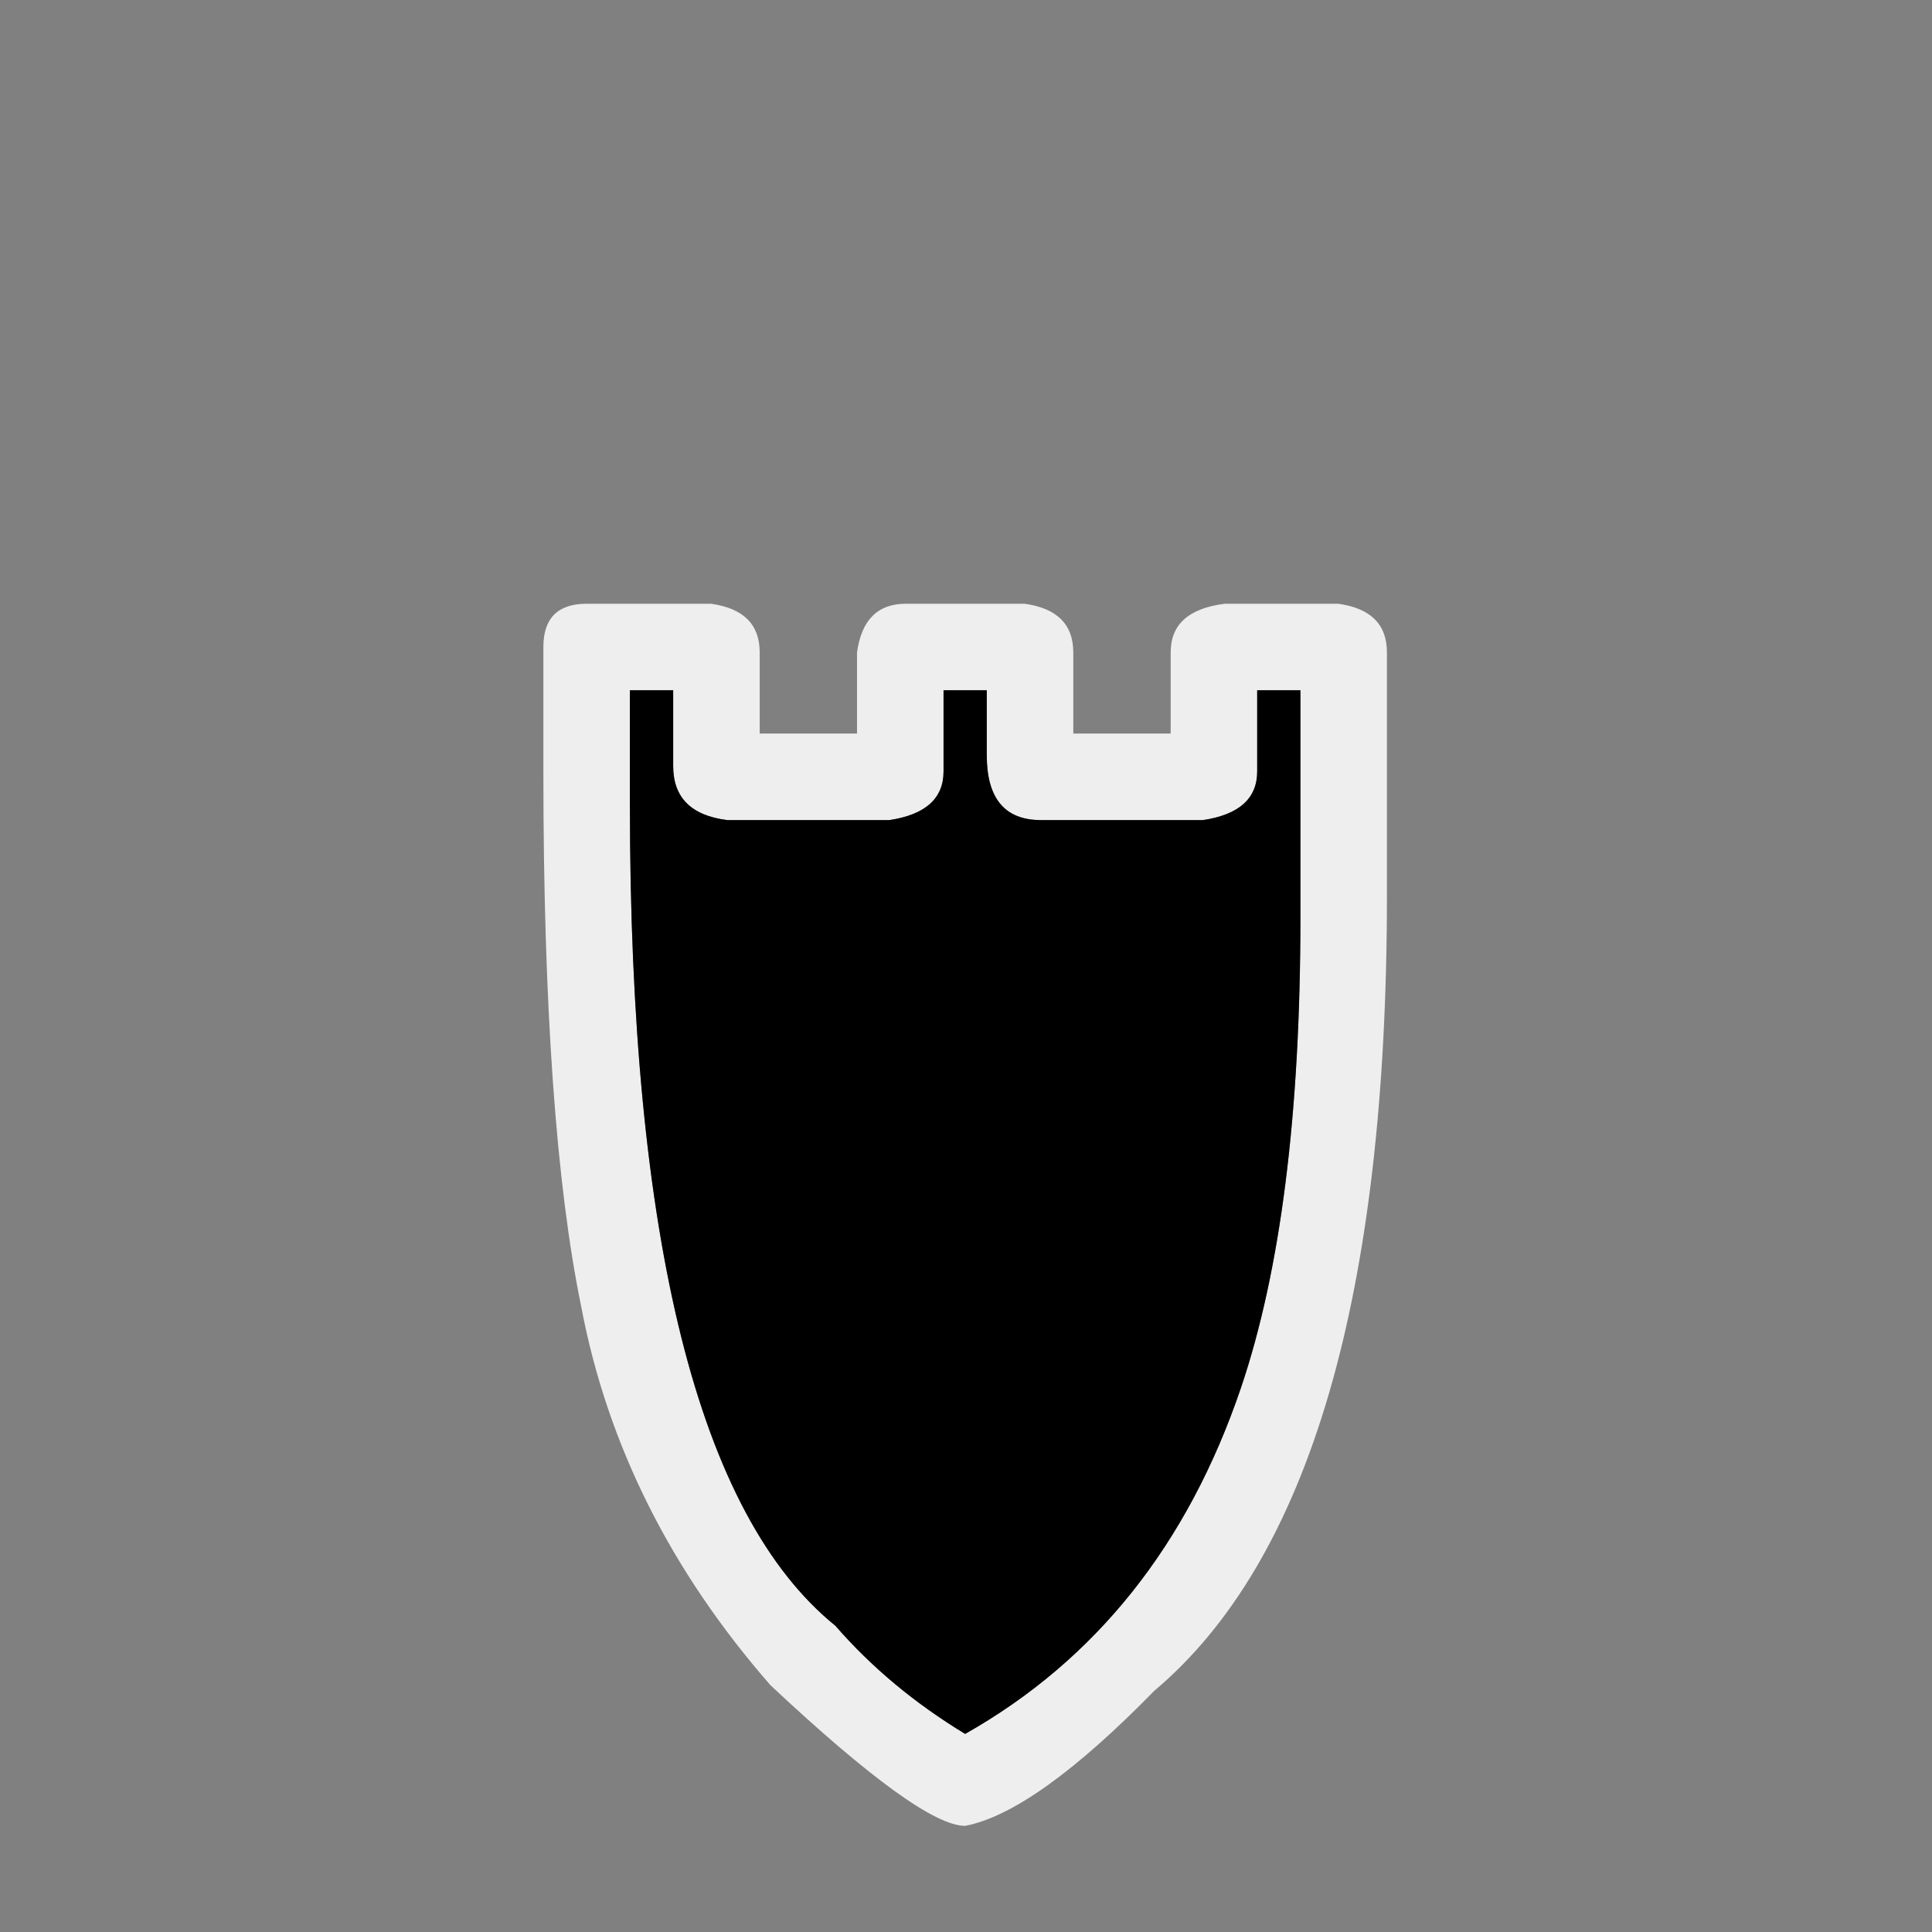
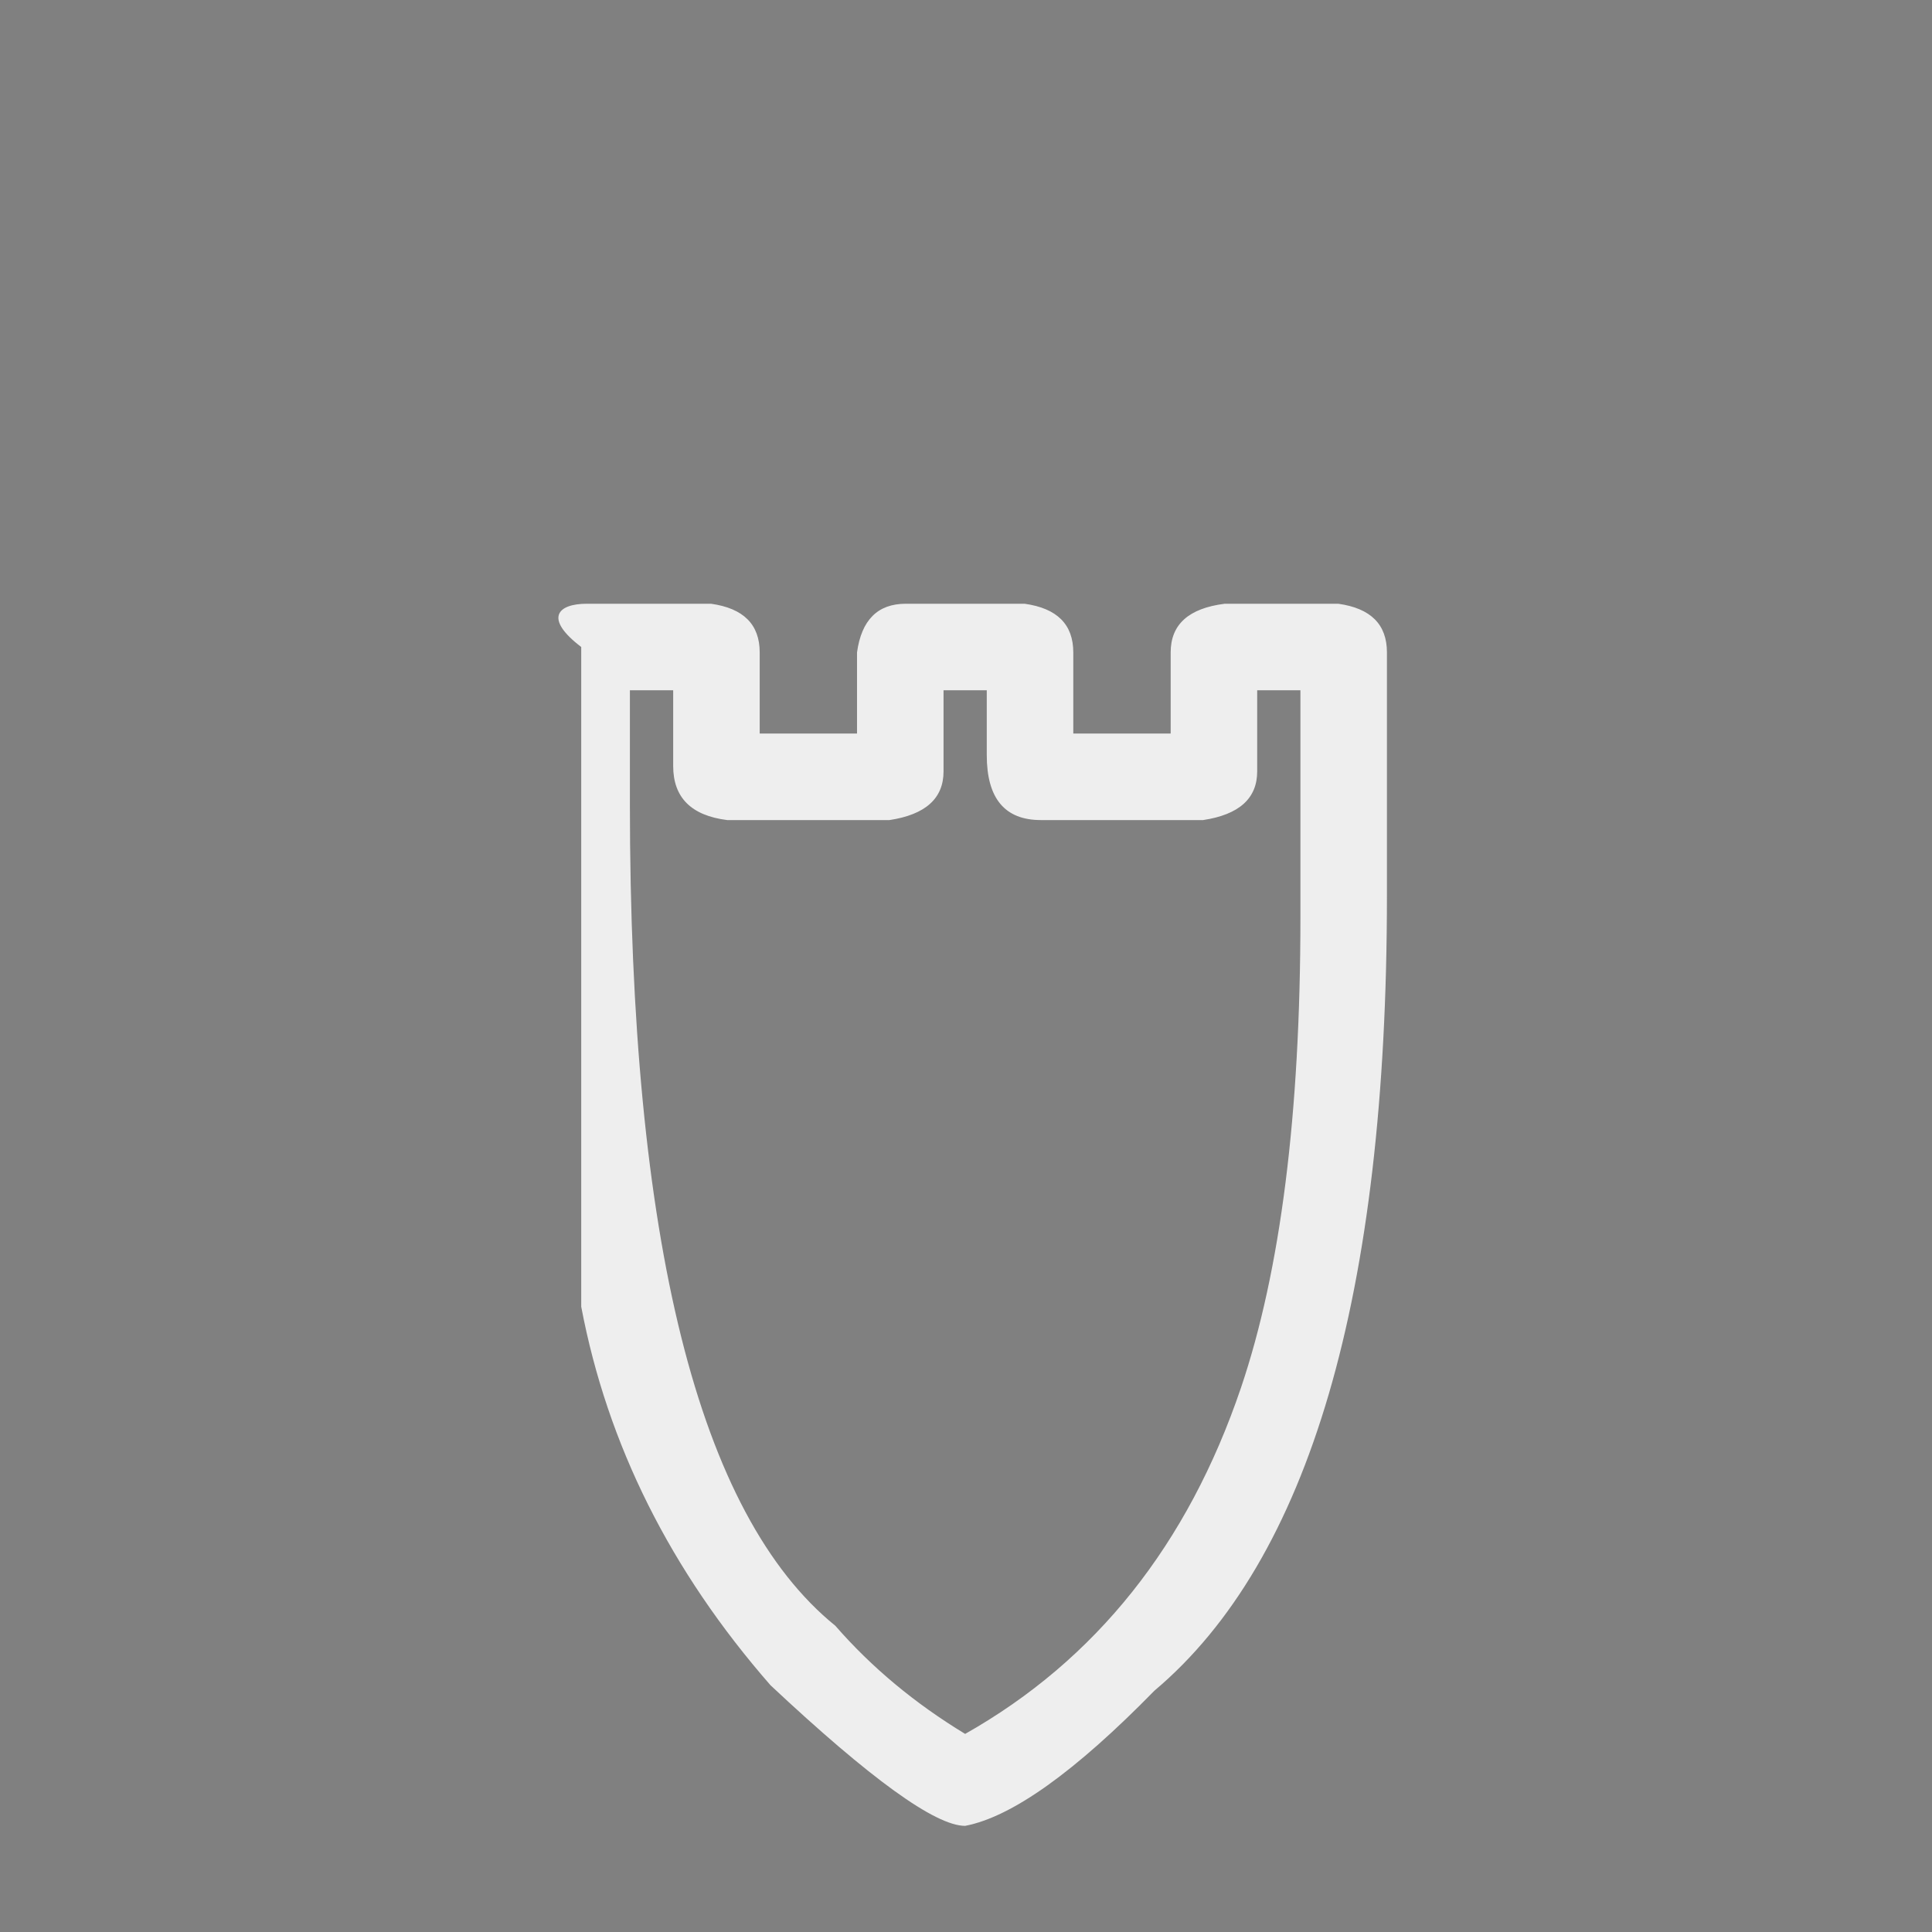
<svg xmlns="http://www.w3.org/2000/svg" width="32" height="32" viewBox="0 0 32 32" fill="none">
  <rect x="0" y="0" width="32" height="32" fill="#808080" stroke="none" />
-   <path d="M9.717 10H11.777C12.314 10.075 12.583 10.343 12.583 10.806V12.15H14.195V10.806C14.269 10.269 14.538 10 15.001 10H16.971C17.509 10.075 17.777 10.343 17.777 10.806V12.15H19.39V10.806C19.39 10.343 19.688 10.075 20.285 10H22.166C22.704 10.075 22.972 10.343 22.972 10.806V14.837C22.972 21.45 21.689 25.838 19.121 28.003C17.807 29.346 16.762 30.093 15.986 30.242C15.493 30.242 14.419 29.466 12.762 27.913C11.105 26.017 10.06 23.927 9.627 21.643C9.209 19.613 9 16.658 9 12.777V10.716C9 10.239 9.239 10 9.717 10V10ZM10.433 11.433V13.314C10.433 20.554 11.568 25.092 13.836 26.928C14.434 27.615 15.15 28.212 15.986 28.719C18.151 27.495 19.673 25.584 20.554 22.987C21.211 21.046 21.539 18.449 21.539 15.195V11.433H20.823V12.777C20.823 13.224 20.524 13.493 19.927 13.583H17.24C16.643 13.583 16.344 13.224 16.344 12.508V11.433H15.628V12.777C15.628 13.224 15.329 13.493 14.732 13.583H12.045C11.448 13.508 11.15 13.209 11.15 12.687V11.433H10.433Z" fill="#EEEEEE" />
-   <path d="M10.433 11.433V13.314C10.433 20.554 11.568 25.092 13.837 26.928C14.434 27.615 15.15 28.212 15.986 28.719C18.151 27.495 19.673 25.584 20.554 22.987C21.211 21.046 21.539 18.449 21.539 15.195V11.433H20.823V12.777C20.823 13.224 20.524 13.493 19.927 13.583H17.24C16.643 13.583 16.344 13.224 16.344 12.508V11.433H15.628V12.777C15.628 13.224 15.329 13.493 14.732 13.583H12.045C11.448 13.508 11.15 13.209 11.15 12.687V11.433H10.433Z" fill="black" />
+   <path d="M9.717 10H11.777C12.314 10.075 12.583 10.343 12.583 10.806V12.15H14.195V10.806C14.269 10.269 14.538 10 15.001 10H16.971C17.509 10.075 17.777 10.343 17.777 10.806V12.15H19.39V10.806C19.39 10.343 19.688 10.075 20.285 10H22.166C22.704 10.075 22.972 10.343 22.972 10.806V14.837C22.972 21.45 21.689 25.838 19.121 28.003C17.807 29.346 16.762 30.093 15.986 30.242C15.493 30.242 14.419 29.466 12.762 27.913C11.105 26.017 10.06 23.927 9.627 21.643V10.716C9 10.239 9.239 10 9.717 10V10ZM10.433 11.433V13.314C10.433 20.554 11.568 25.092 13.836 26.928C14.434 27.615 15.15 28.212 15.986 28.719C18.151 27.495 19.673 25.584 20.554 22.987C21.211 21.046 21.539 18.449 21.539 15.195V11.433H20.823V12.777C20.823 13.224 20.524 13.493 19.927 13.583H17.24C16.643 13.583 16.344 13.224 16.344 12.508V11.433H15.628V12.777C15.628 13.224 15.329 13.493 14.732 13.583H12.045C11.448 13.508 11.15 13.209 11.15 12.687V11.433H10.433Z" fill="#EEEEEE" />
</svg>